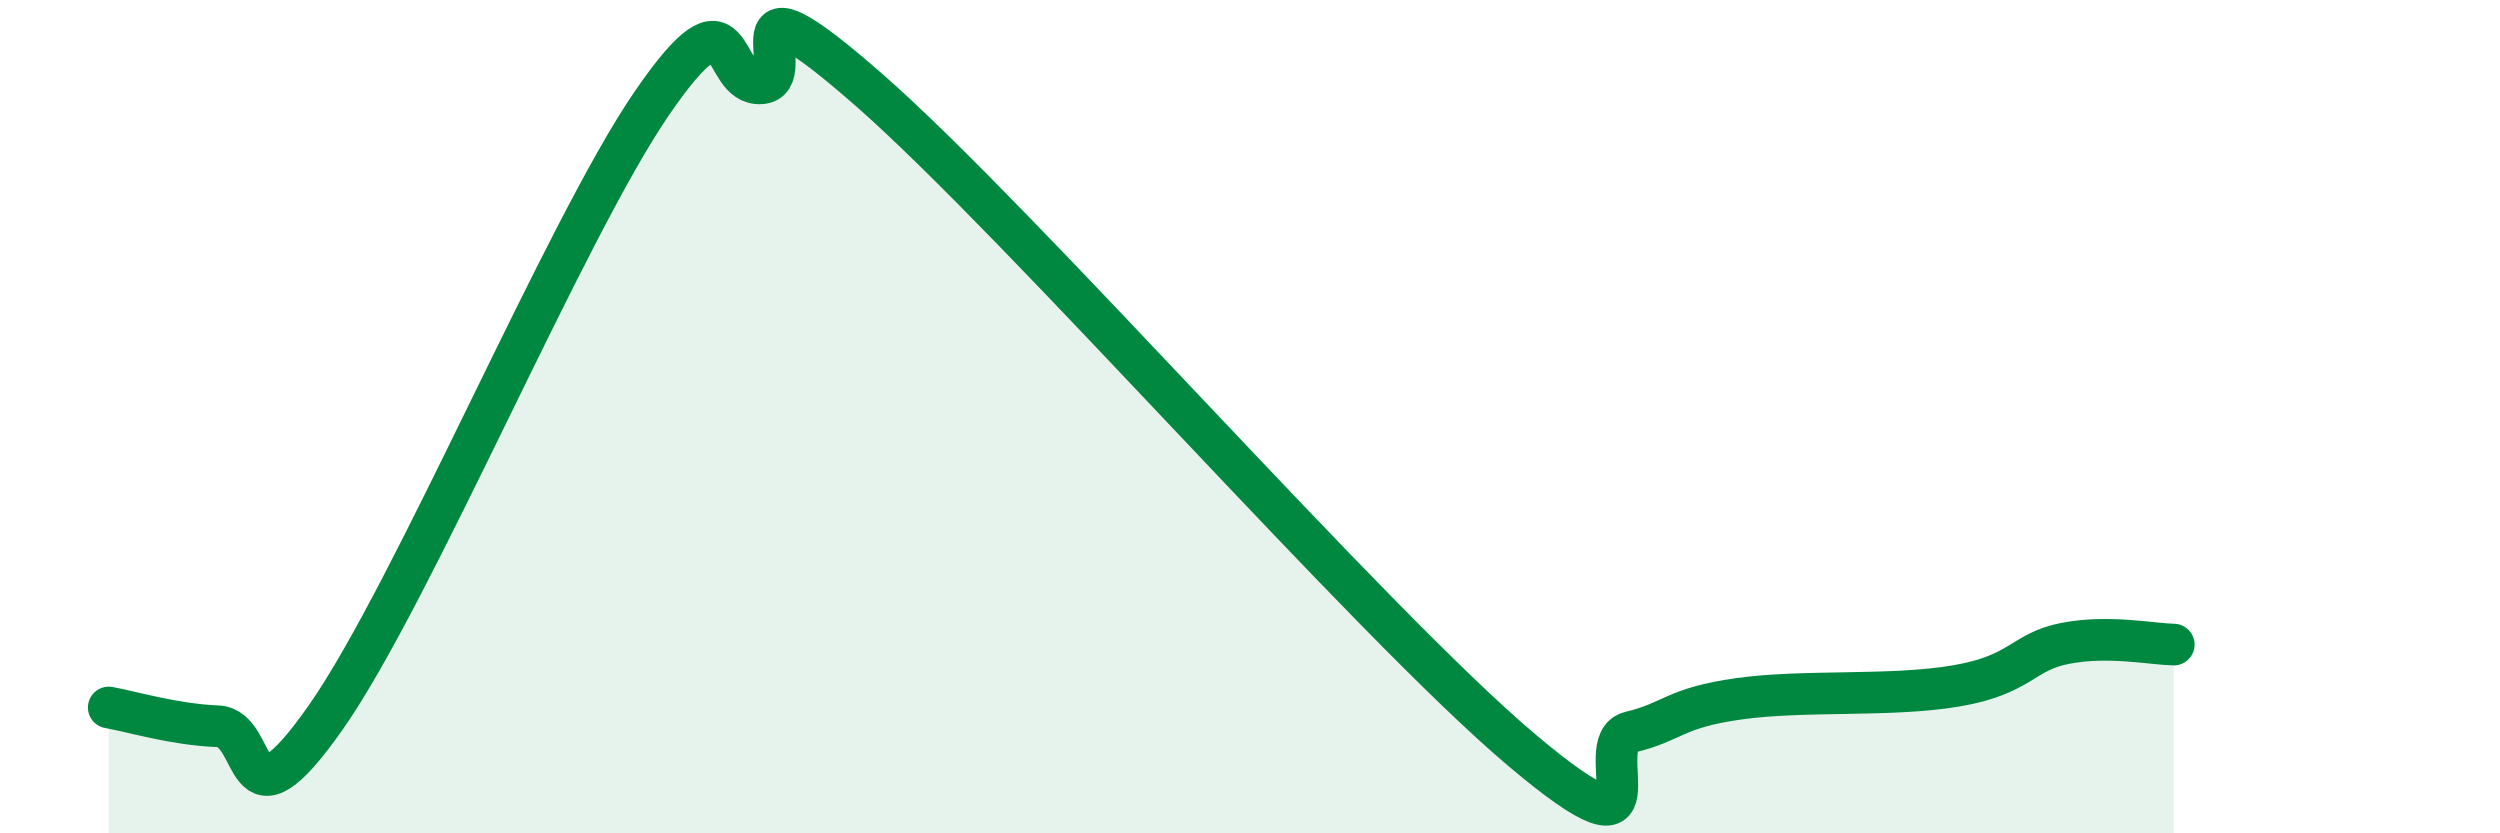
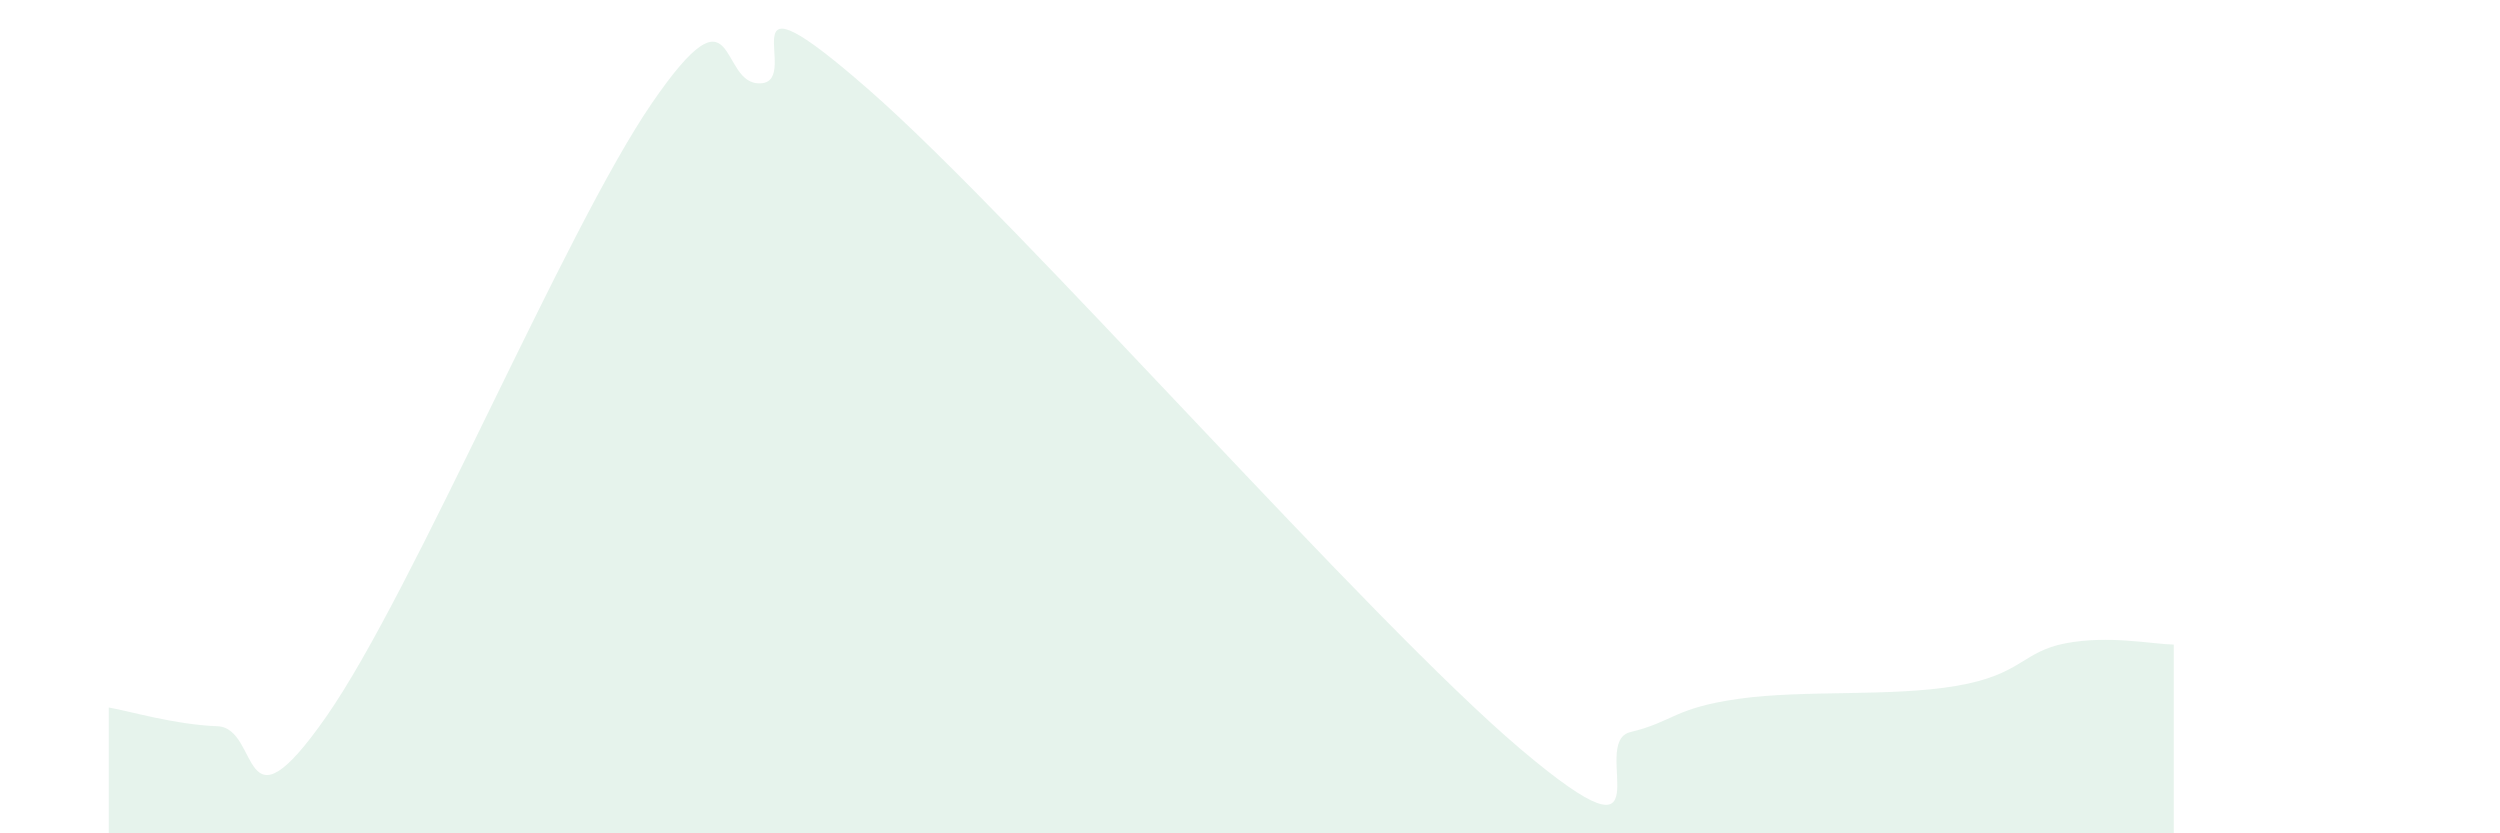
<svg xmlns="http://www.w3.org/2000/svg" width="60" height="20" viewBox="0 0 60 20">
  <path d="M 2.61,16.98 C 3.13,17.07 4.18,17.39 5.22,17.43 C 6.26,17.47 5.74,20.19 7.83,17.2 C 9.92,14.21 13.56,5.51 15.65,2.47 C 17.74,-0.57 17.22,2.06 18.26,2 C 19.3,1.94 17.22,-1.03 20.87,2.17 C 24.52,5.37 32.87,14.92 36.52,18 C 40.17,21.08 38.09,17.82 39.13,17.57 C 40.17,17.32 40.17,16.99 41.74,16.77 C 43.31,16.55 45.39,16.73 46.96,16.46 C 48.53,16.19 48.53,15.64 49.57,15.44 C 50.61,15.24 51.65,15.46 52.17,15.47L52.17 20L2.61 20Z" fill="#008740" opacity="0.1" stroke-linecap="round" stroke-linejoin="round" />
-   <path d="M 2.61,16.98 C 3.13,17.07 4.18,17.39 5.22,17.43 C 6.26,17.47 5.74,20.19 7.83,17.2 C 9.92,14.21 13.56,5.51 15.65,2.47 C 17.74,-0.57 17.22,2.06 18.26,2 C 19.3,1.94 17.22,-1.03 20.87,2.17 C 24.52,5.37 32.87,14.92 36.52,18 C 40.17,21.08 38.09,17.82 39.13,17.57 C 40.17,17.32 40.17,16.99 41.74,16.77 C 43.31,16.55 45.39,16.73 46.96,16.46 C 48.53,16.19 48.53,15.64 49.57,15.44 C 50.61,15.24 51.65,15.46 52.17,15.47" stroke="#008740" stroke-width="1" fill="none" stroke-linecap="round" stroke-linejoin="round" />
</svg>